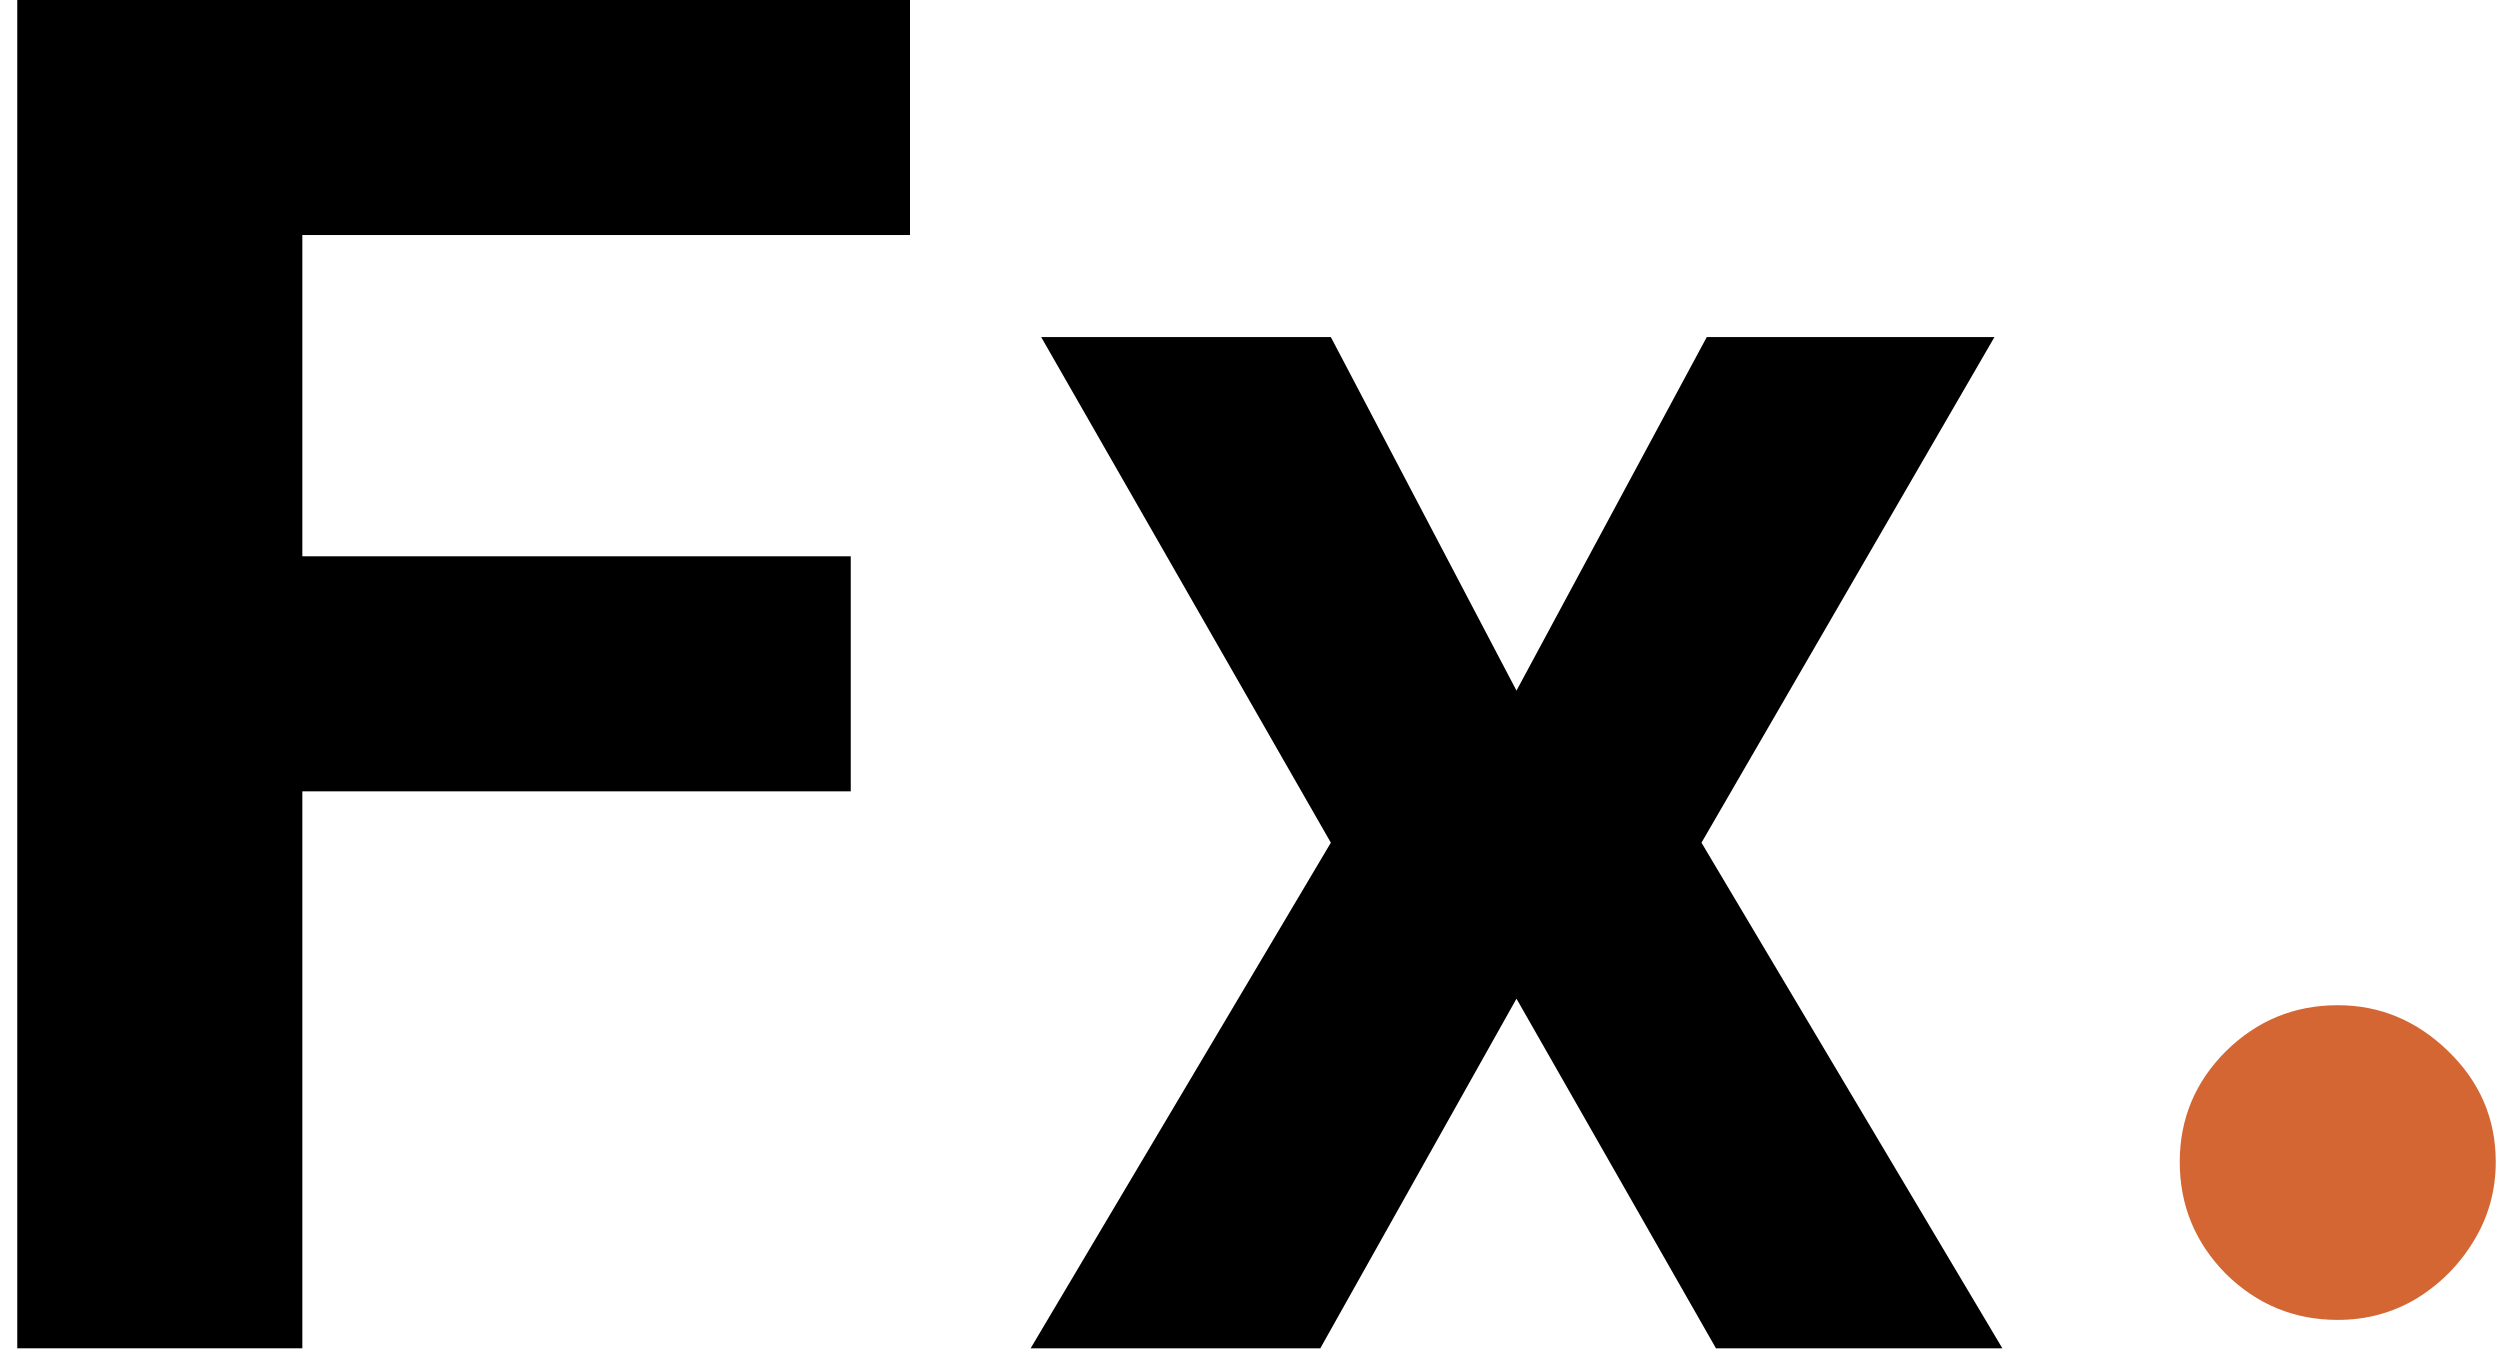
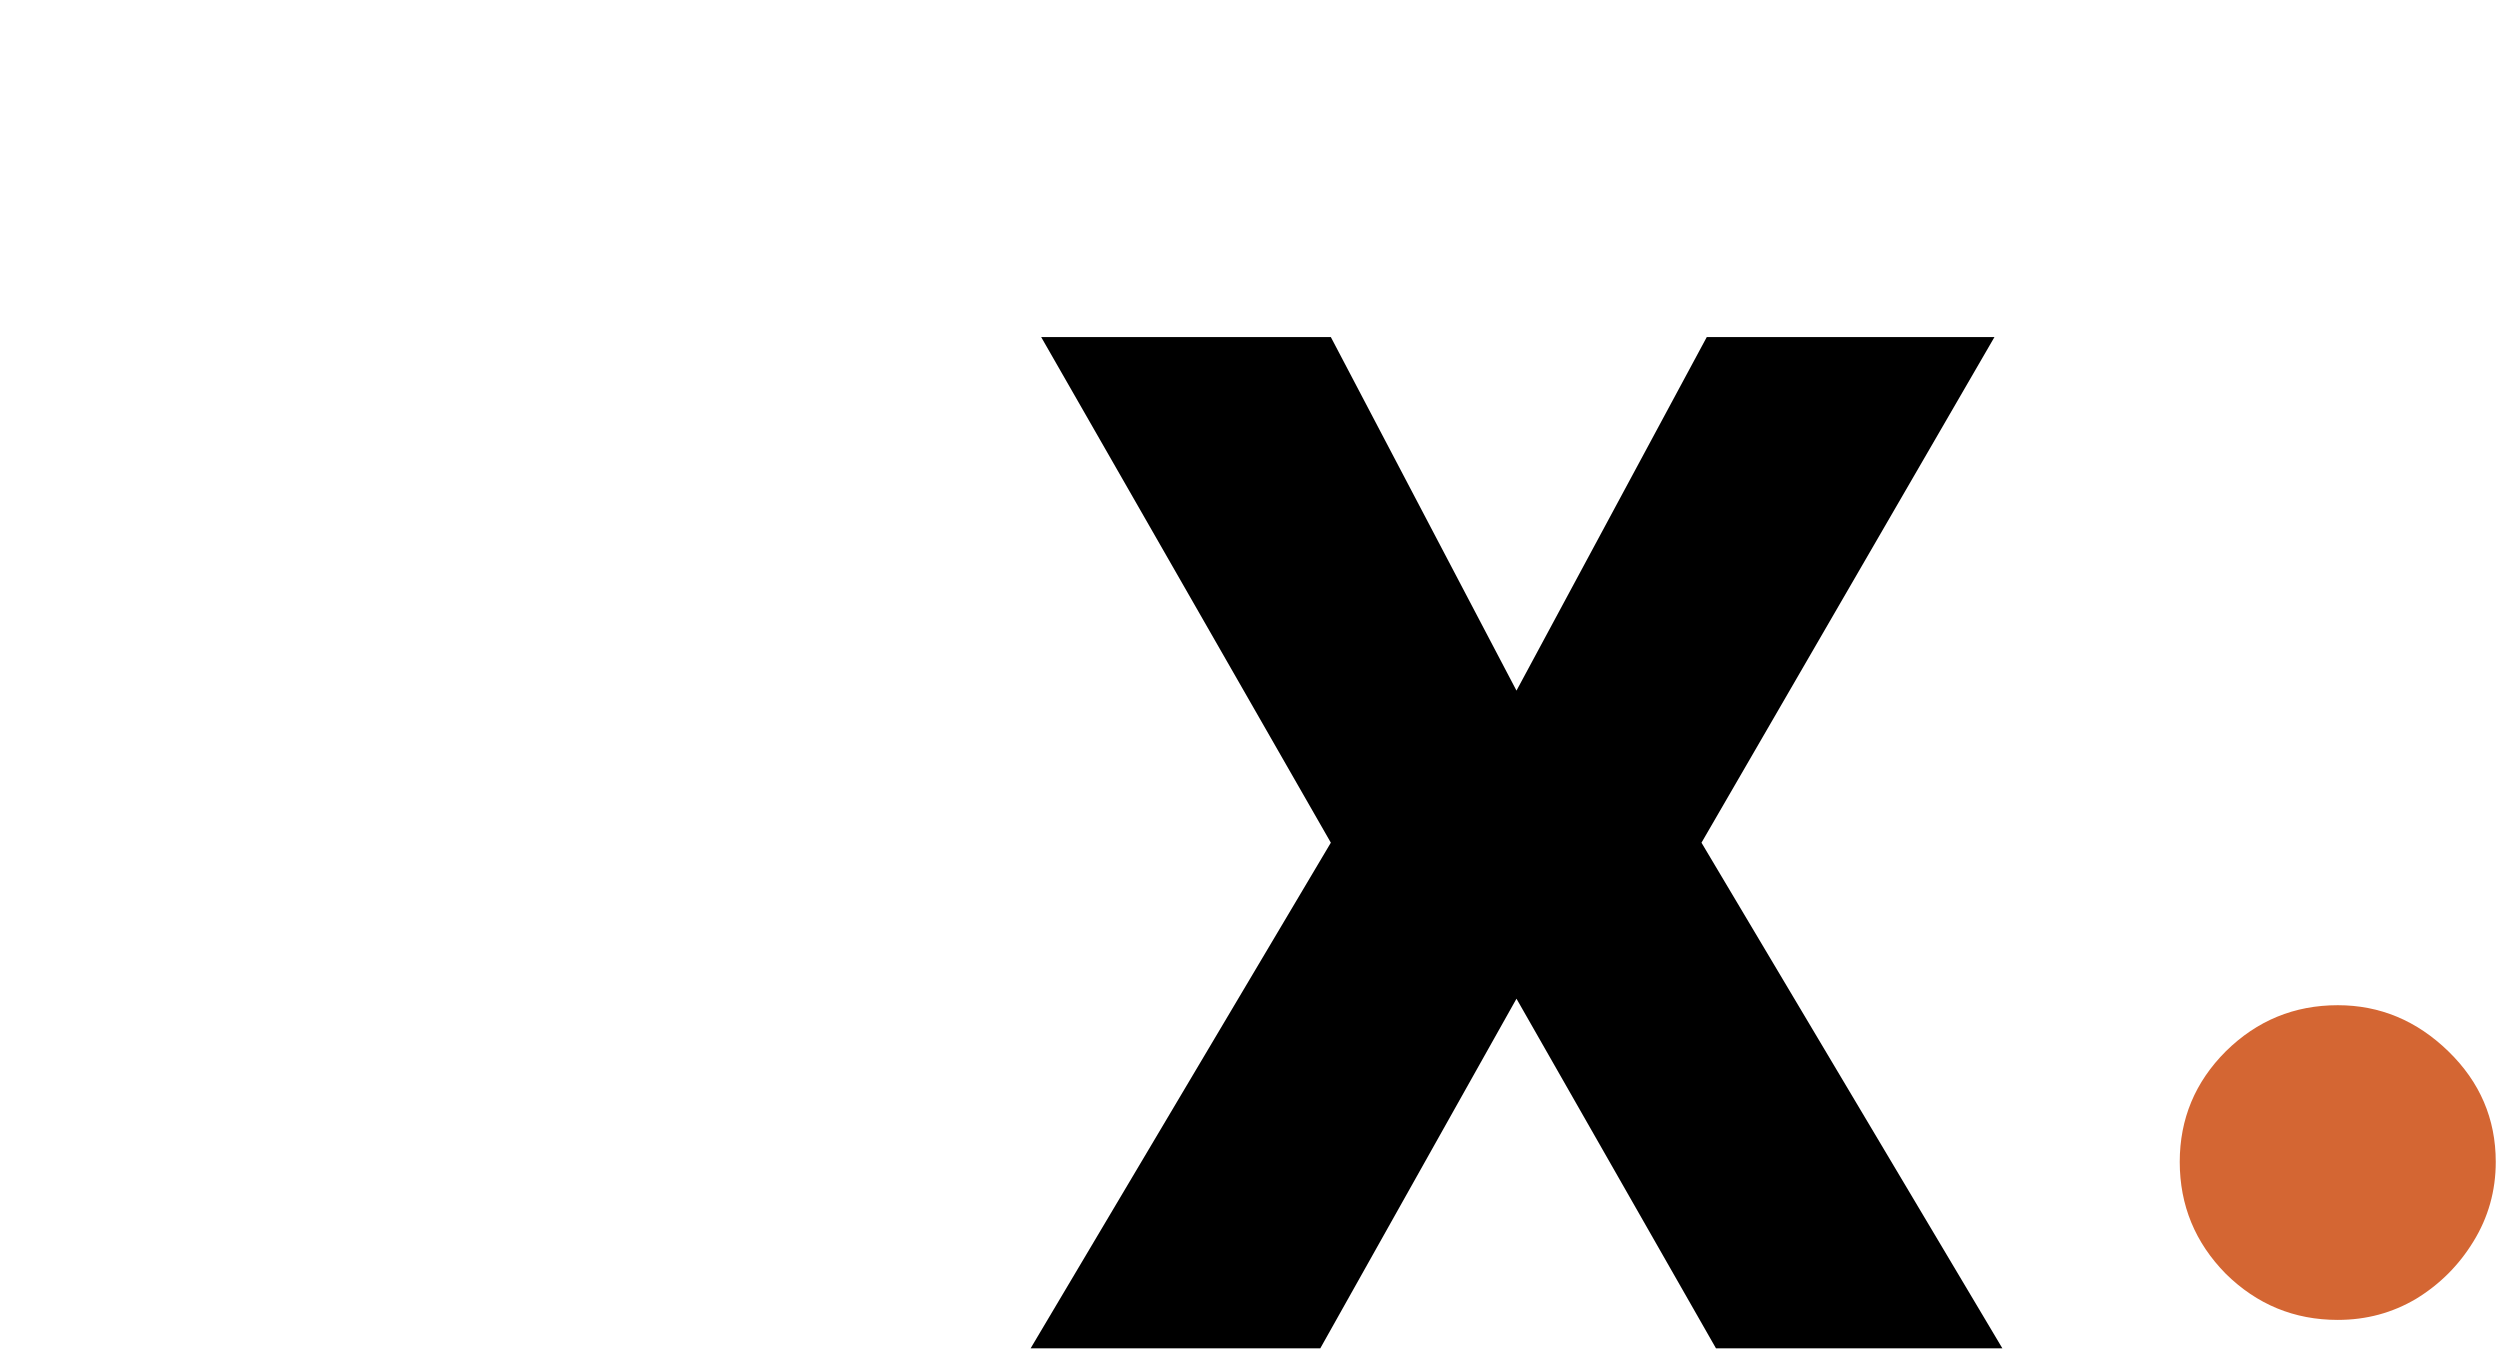
<svg xmlns="http://www.w3.org/2000/svg" width="106" height="58" viewBox="0 0 106 58" fill="none">
-   <path d="M0.732 57.168V0H38.584V9.965H12.819V23.587H36.072V33.553H12.819V57.168H0.732Z" fill="black" />
  <path d="M56.428 14.292L64.299 29.282L72.367 14.292H84.565L72.143 35.73L84.9 57.168H72.757L64.299 42.345L55.981 57.168H43.699L56.428 35.73L44.146 14.292H56.428Z" fill="black" />
  <path d="M99.121 55.964C97.278 55.964 95.696 55.312 94.375 54.01C93.073 52.688 92.421 51.106 92.421 49.264C92.421 47.44 93.073 45.877 94.375 44.575C95.696 43.272 97.278 42.621 99.121 42.621C100.907 42.621 102.47 43.272 103.81 44.575C105.15 45.877 105.82 47.44 105.82 49.264C105.82 50.492 105.503 51.618 104.871 52.642C104.257 53.647 103.447 54.456 102.442 55.07C101.437 55.666 100.33 55.964 99.121 55.964Z" fill="#D46633" />
</svg>